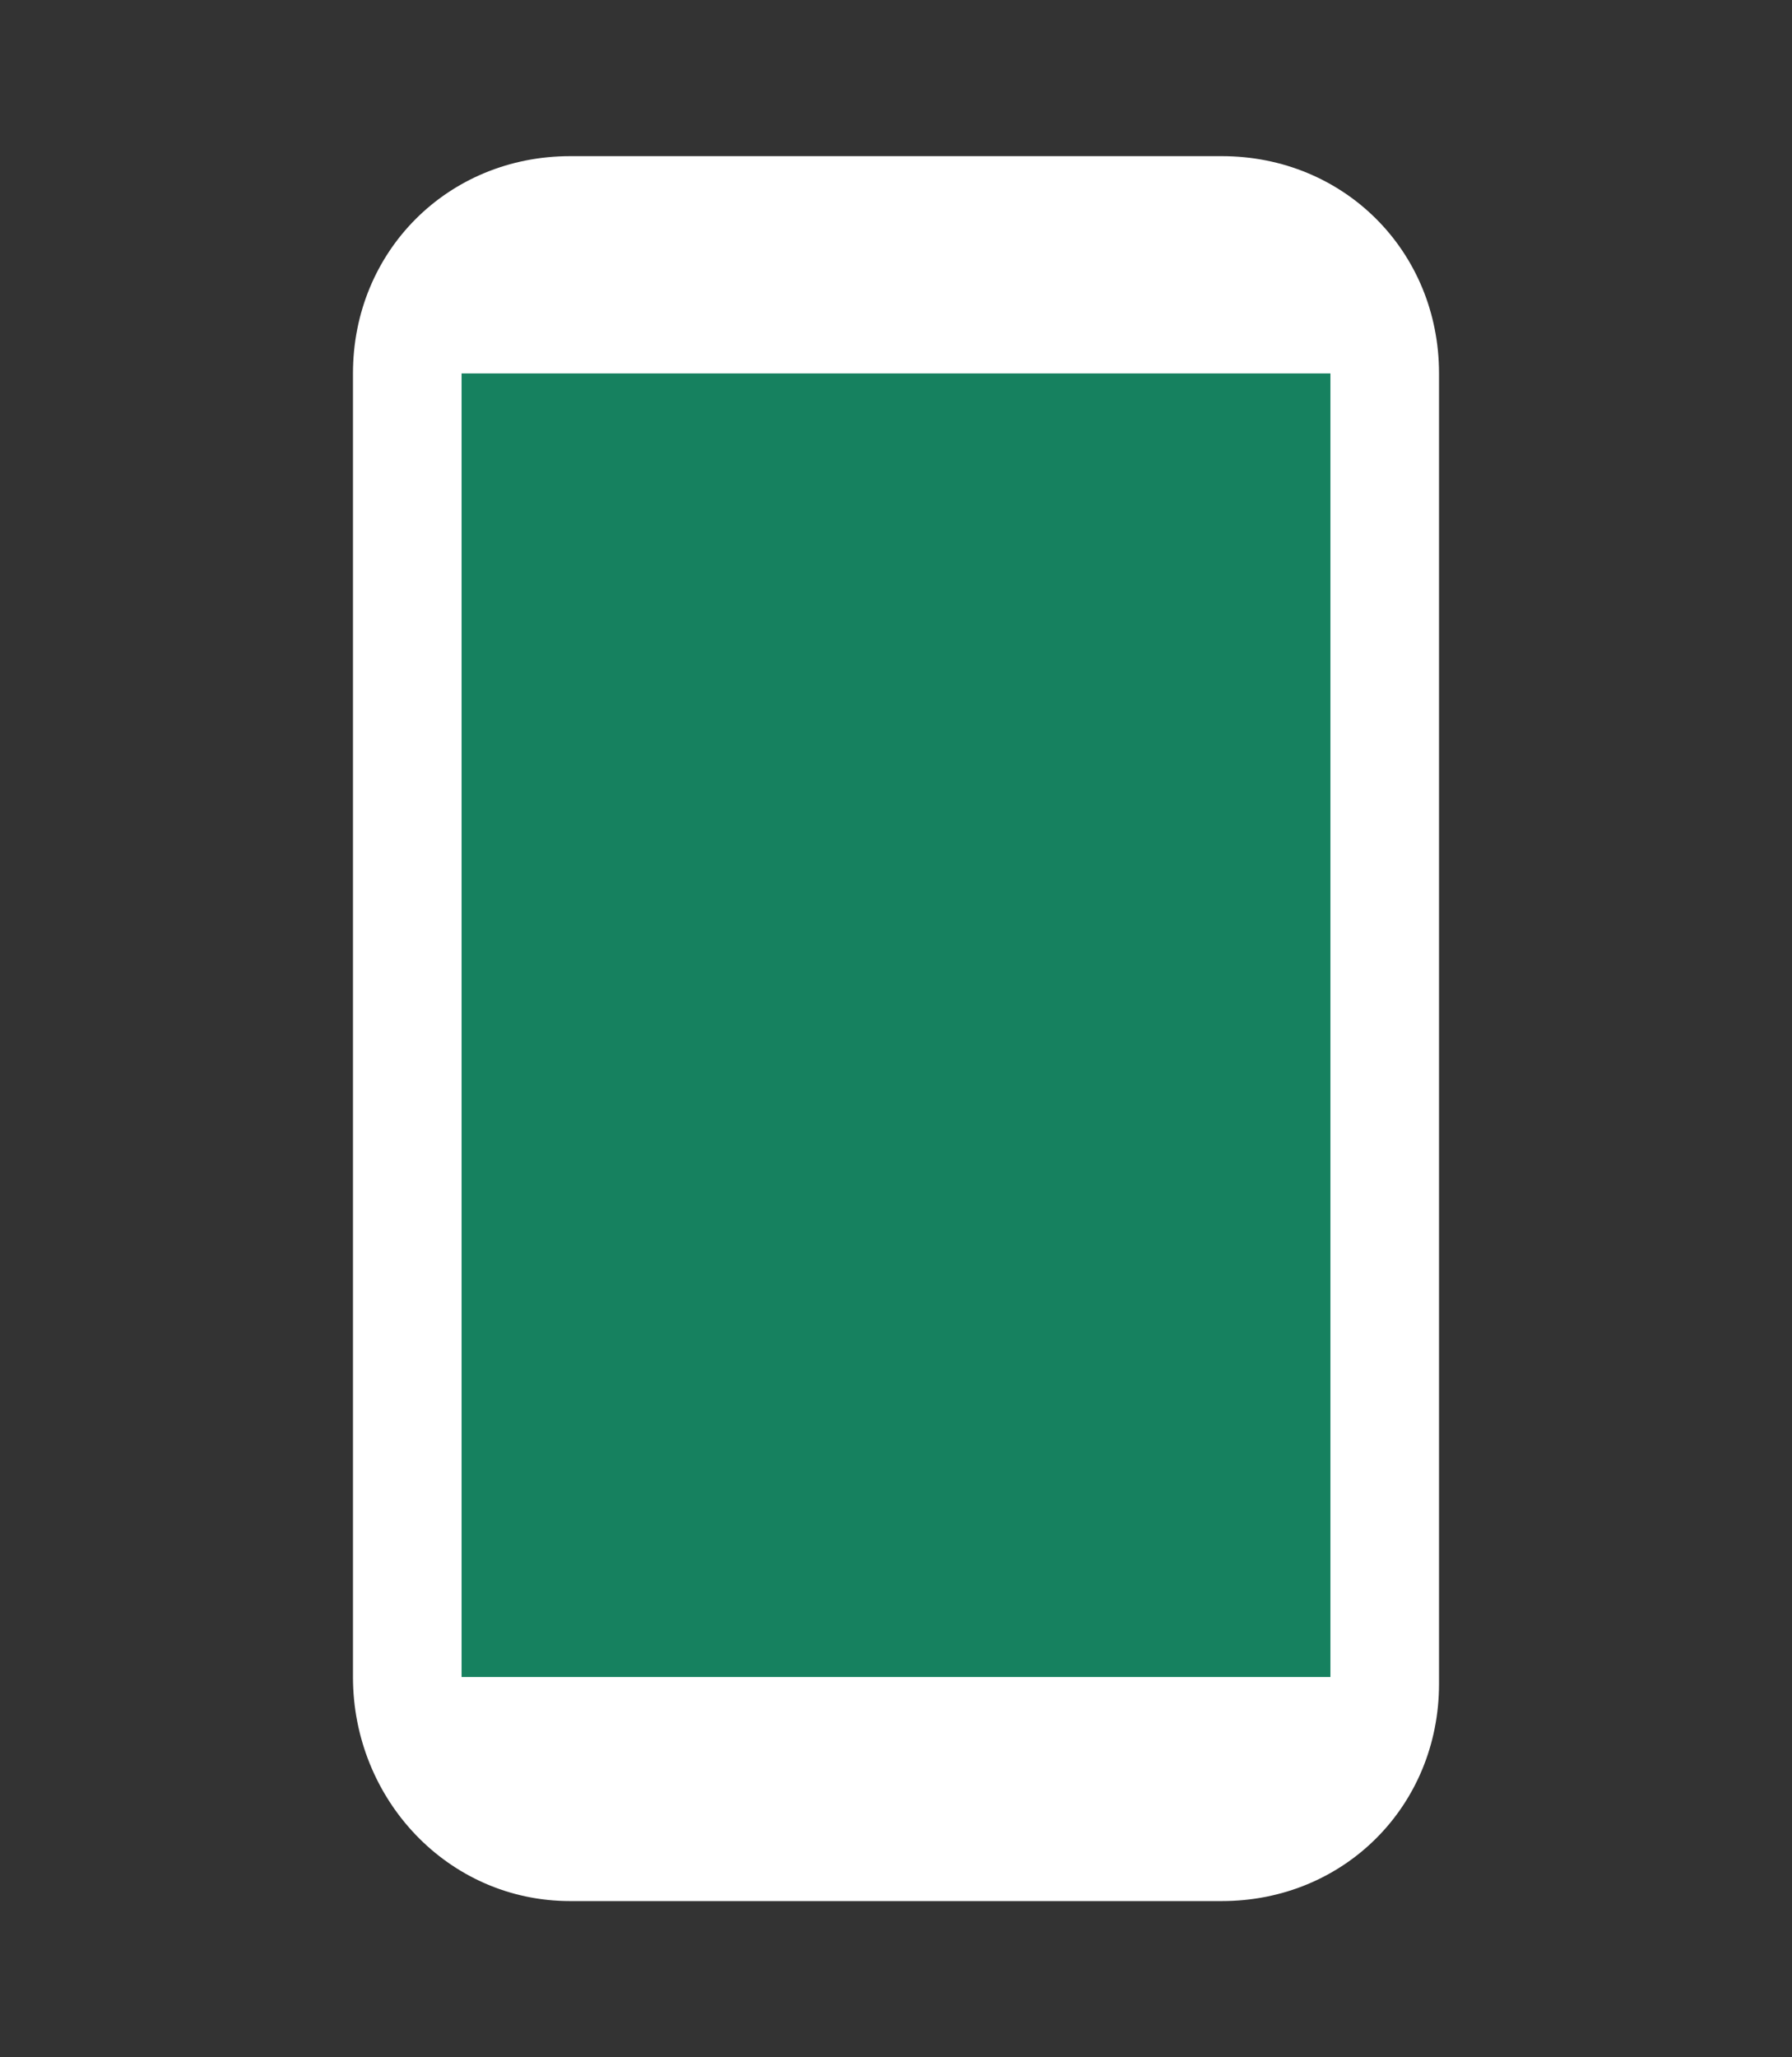
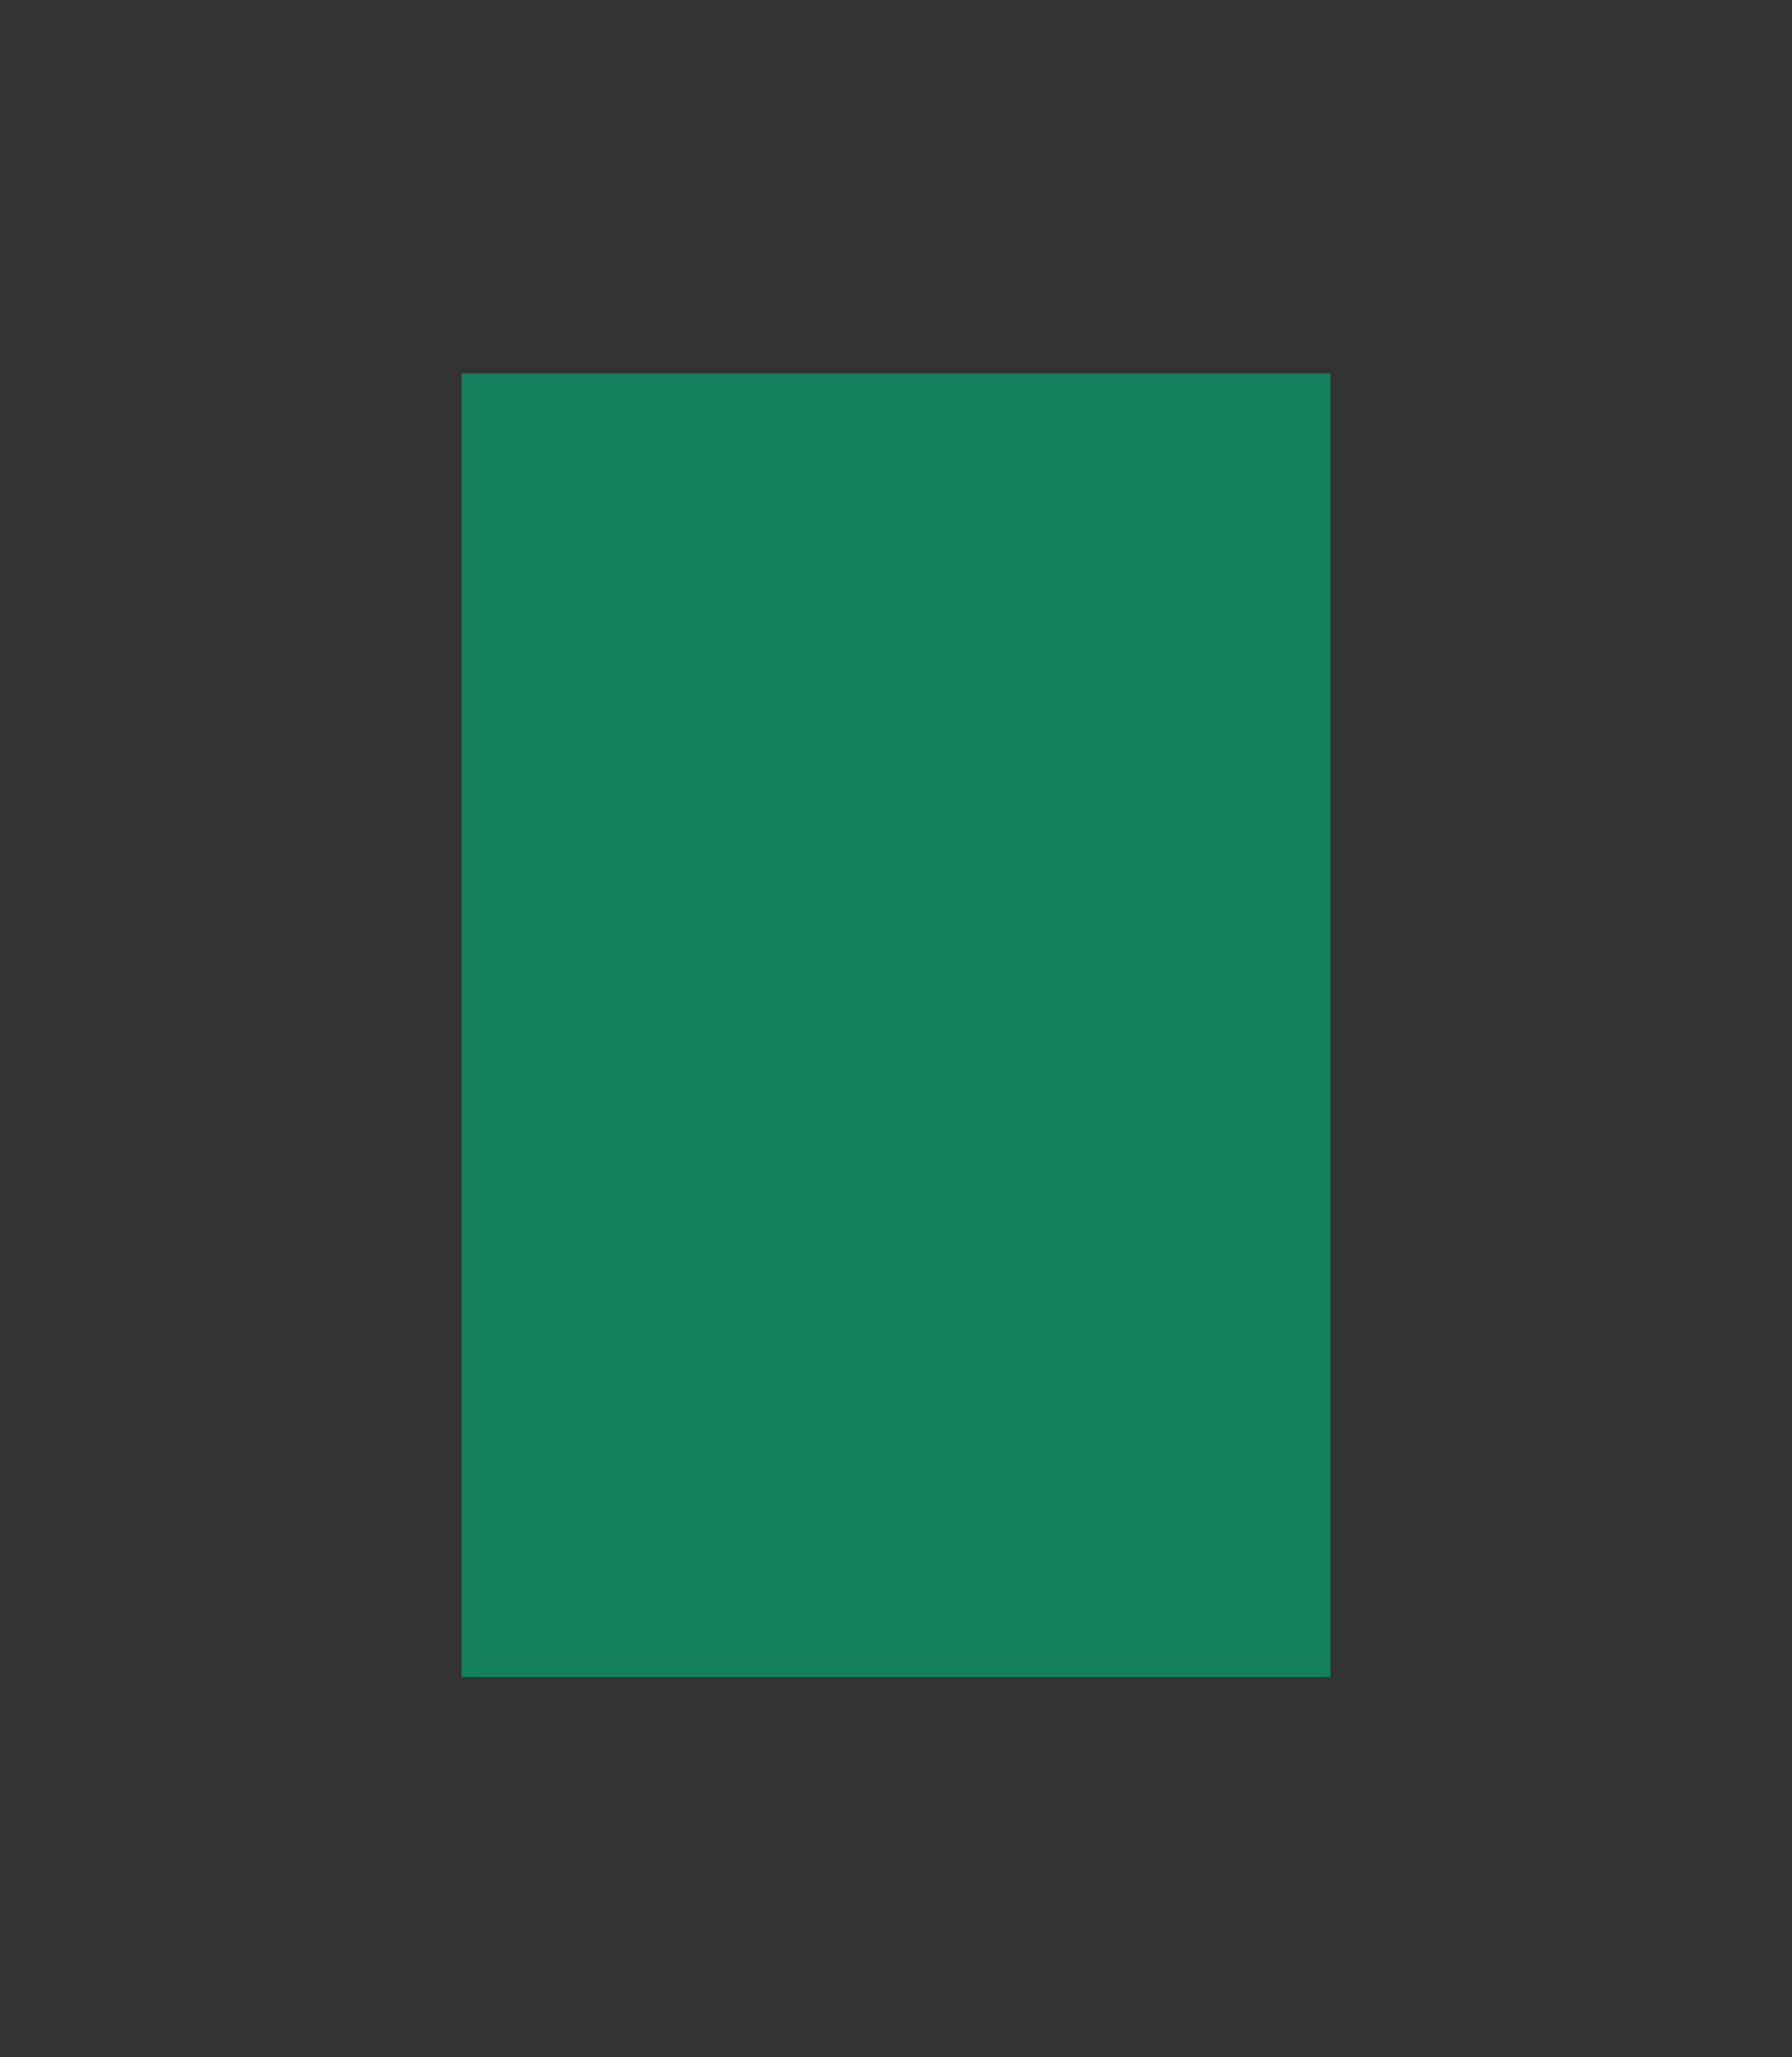
<svg xmlns="http://www.w3.org/2000/svg" enable-background="new 0 0 26.4 30.3" viewBox="0 0 26.4 30.3">
  <rect x="0" y="0" width="26.4" height="30.3" fill="#333333" stroke="none" />
-   <path fill="#FFFFFF" d="M8.4 28H18c1.8 0 3.2-1.4 3.2-3.2V5.5c0-1.8-1.4-3.2-3.2-3.2H8.4c-1.8 0-3.2 1.4-3.2 3.2v19.2c0 1.8 1.4 3.3 3.2 3.3z" />
  <path fill="#16815F" d="M6.8 5.5h12.8v19.2H6.8V5.5z" />
</svg>